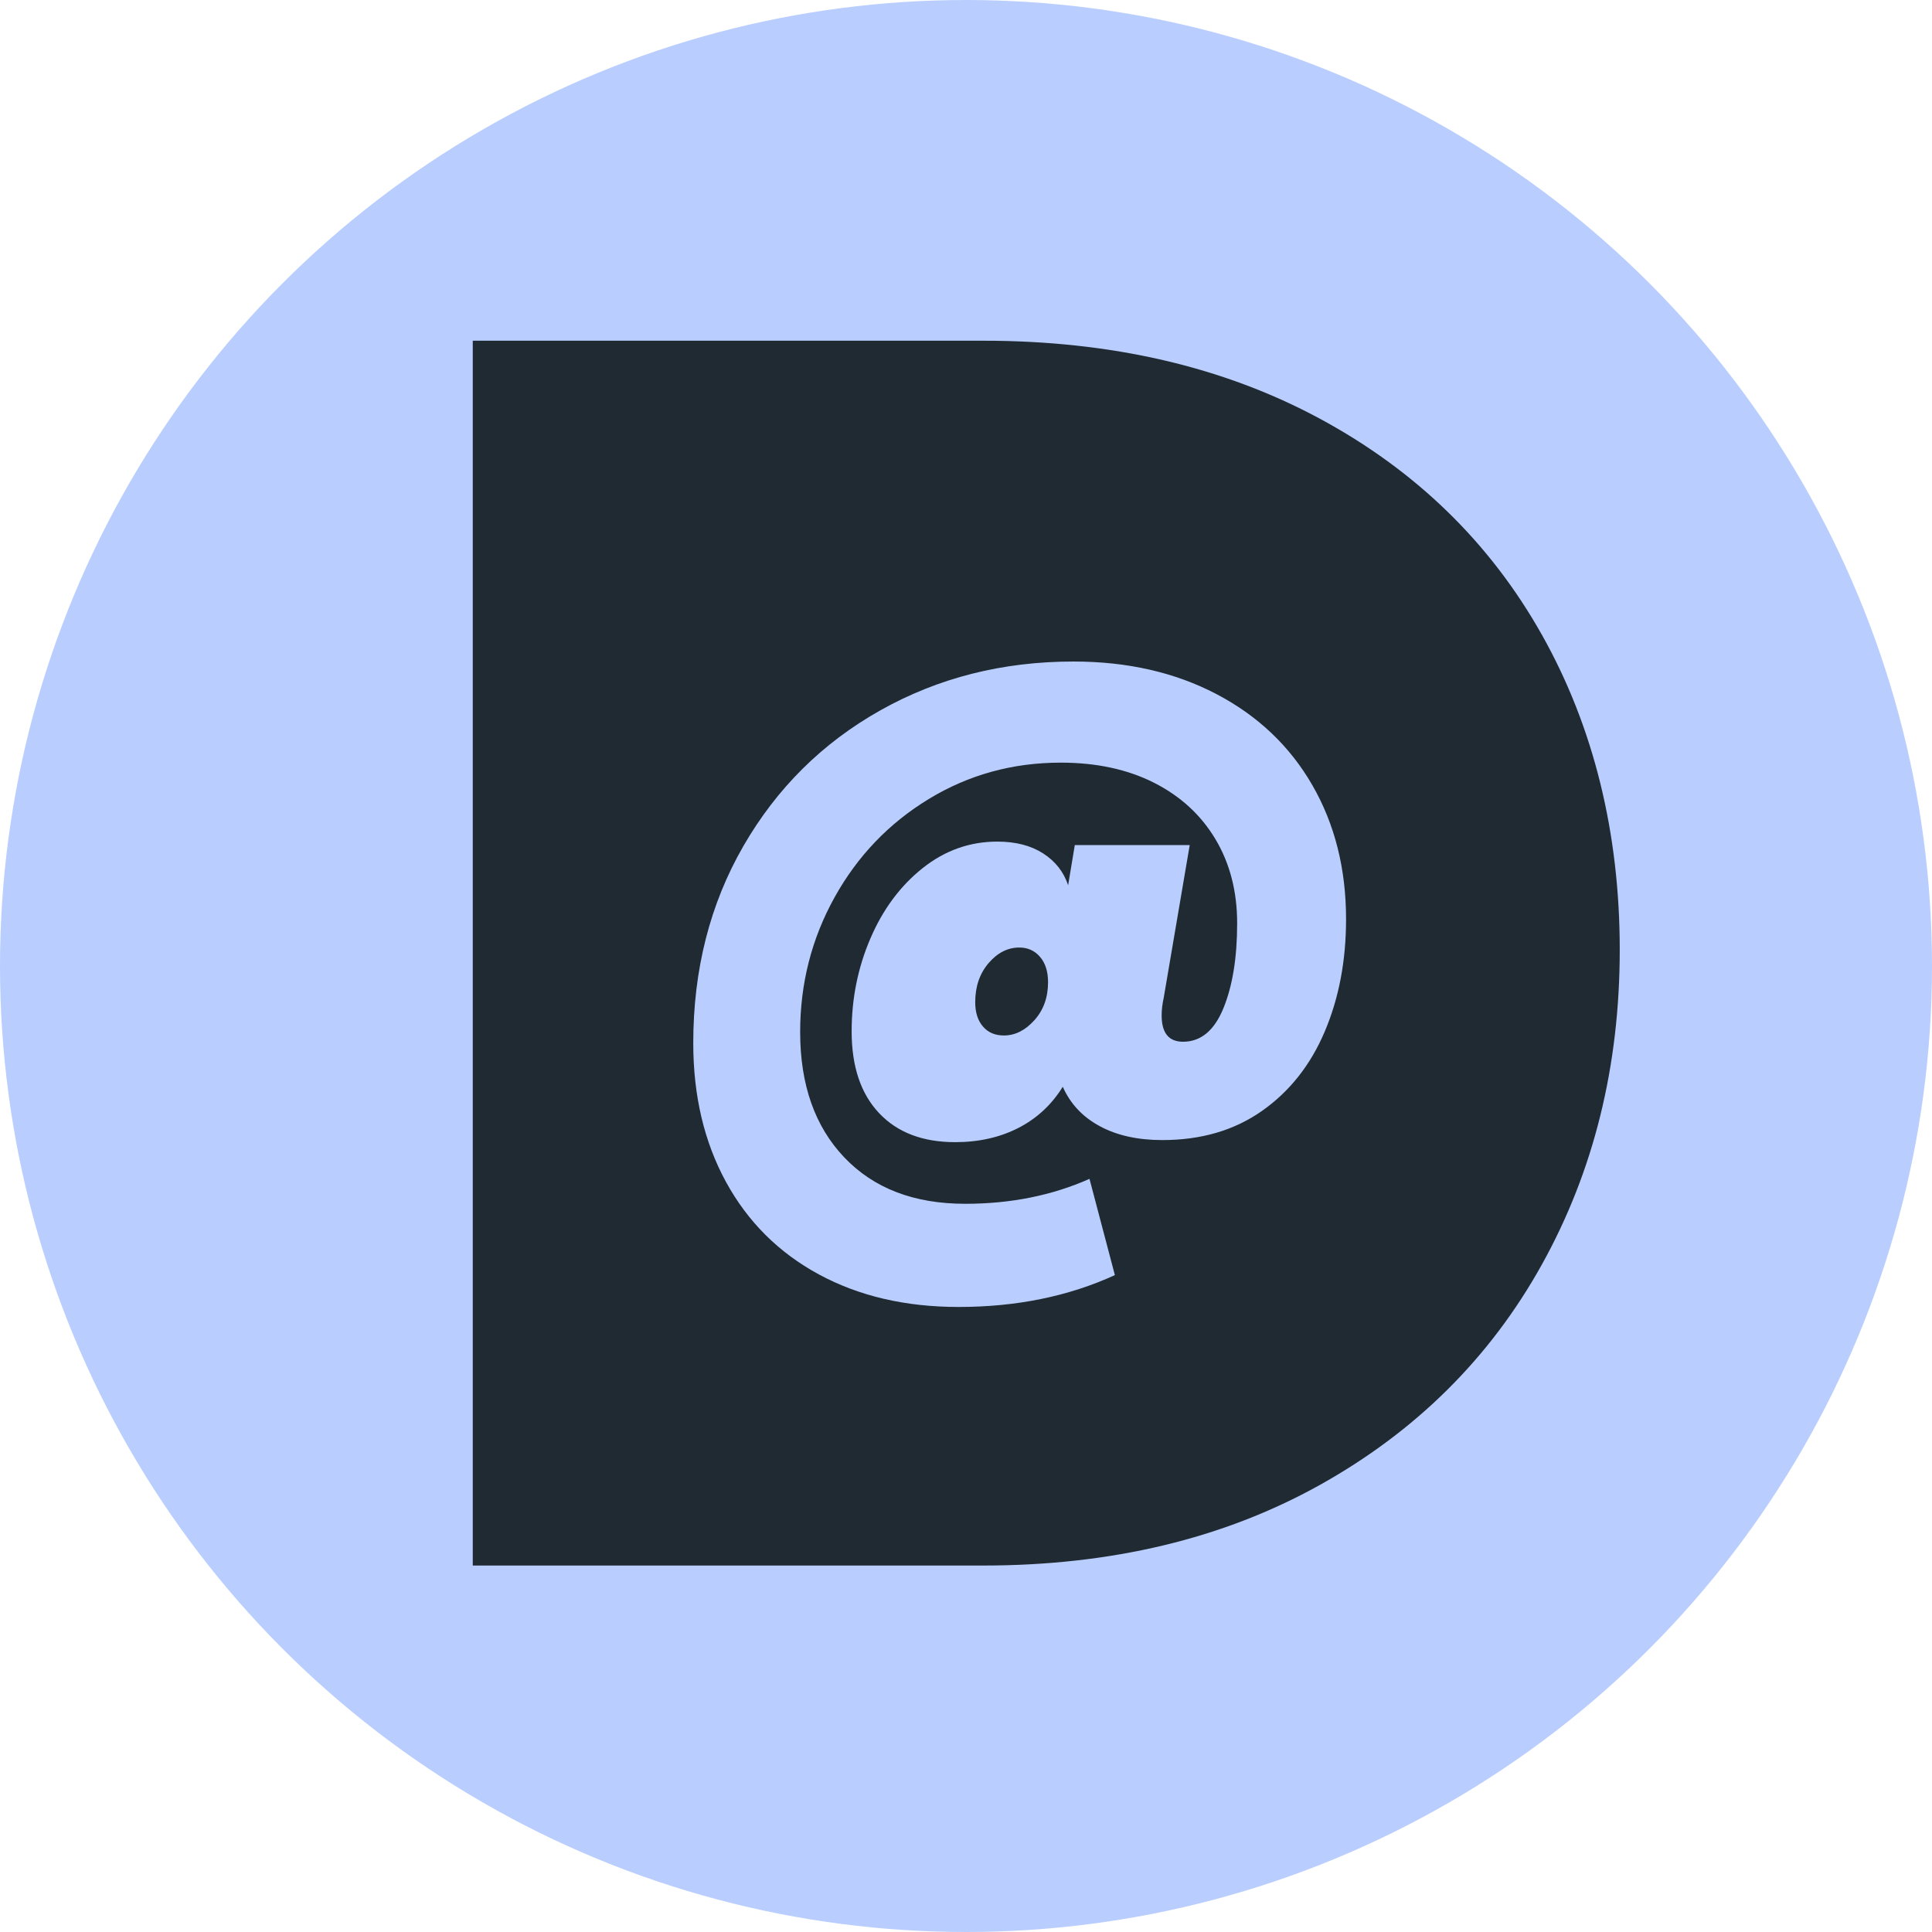
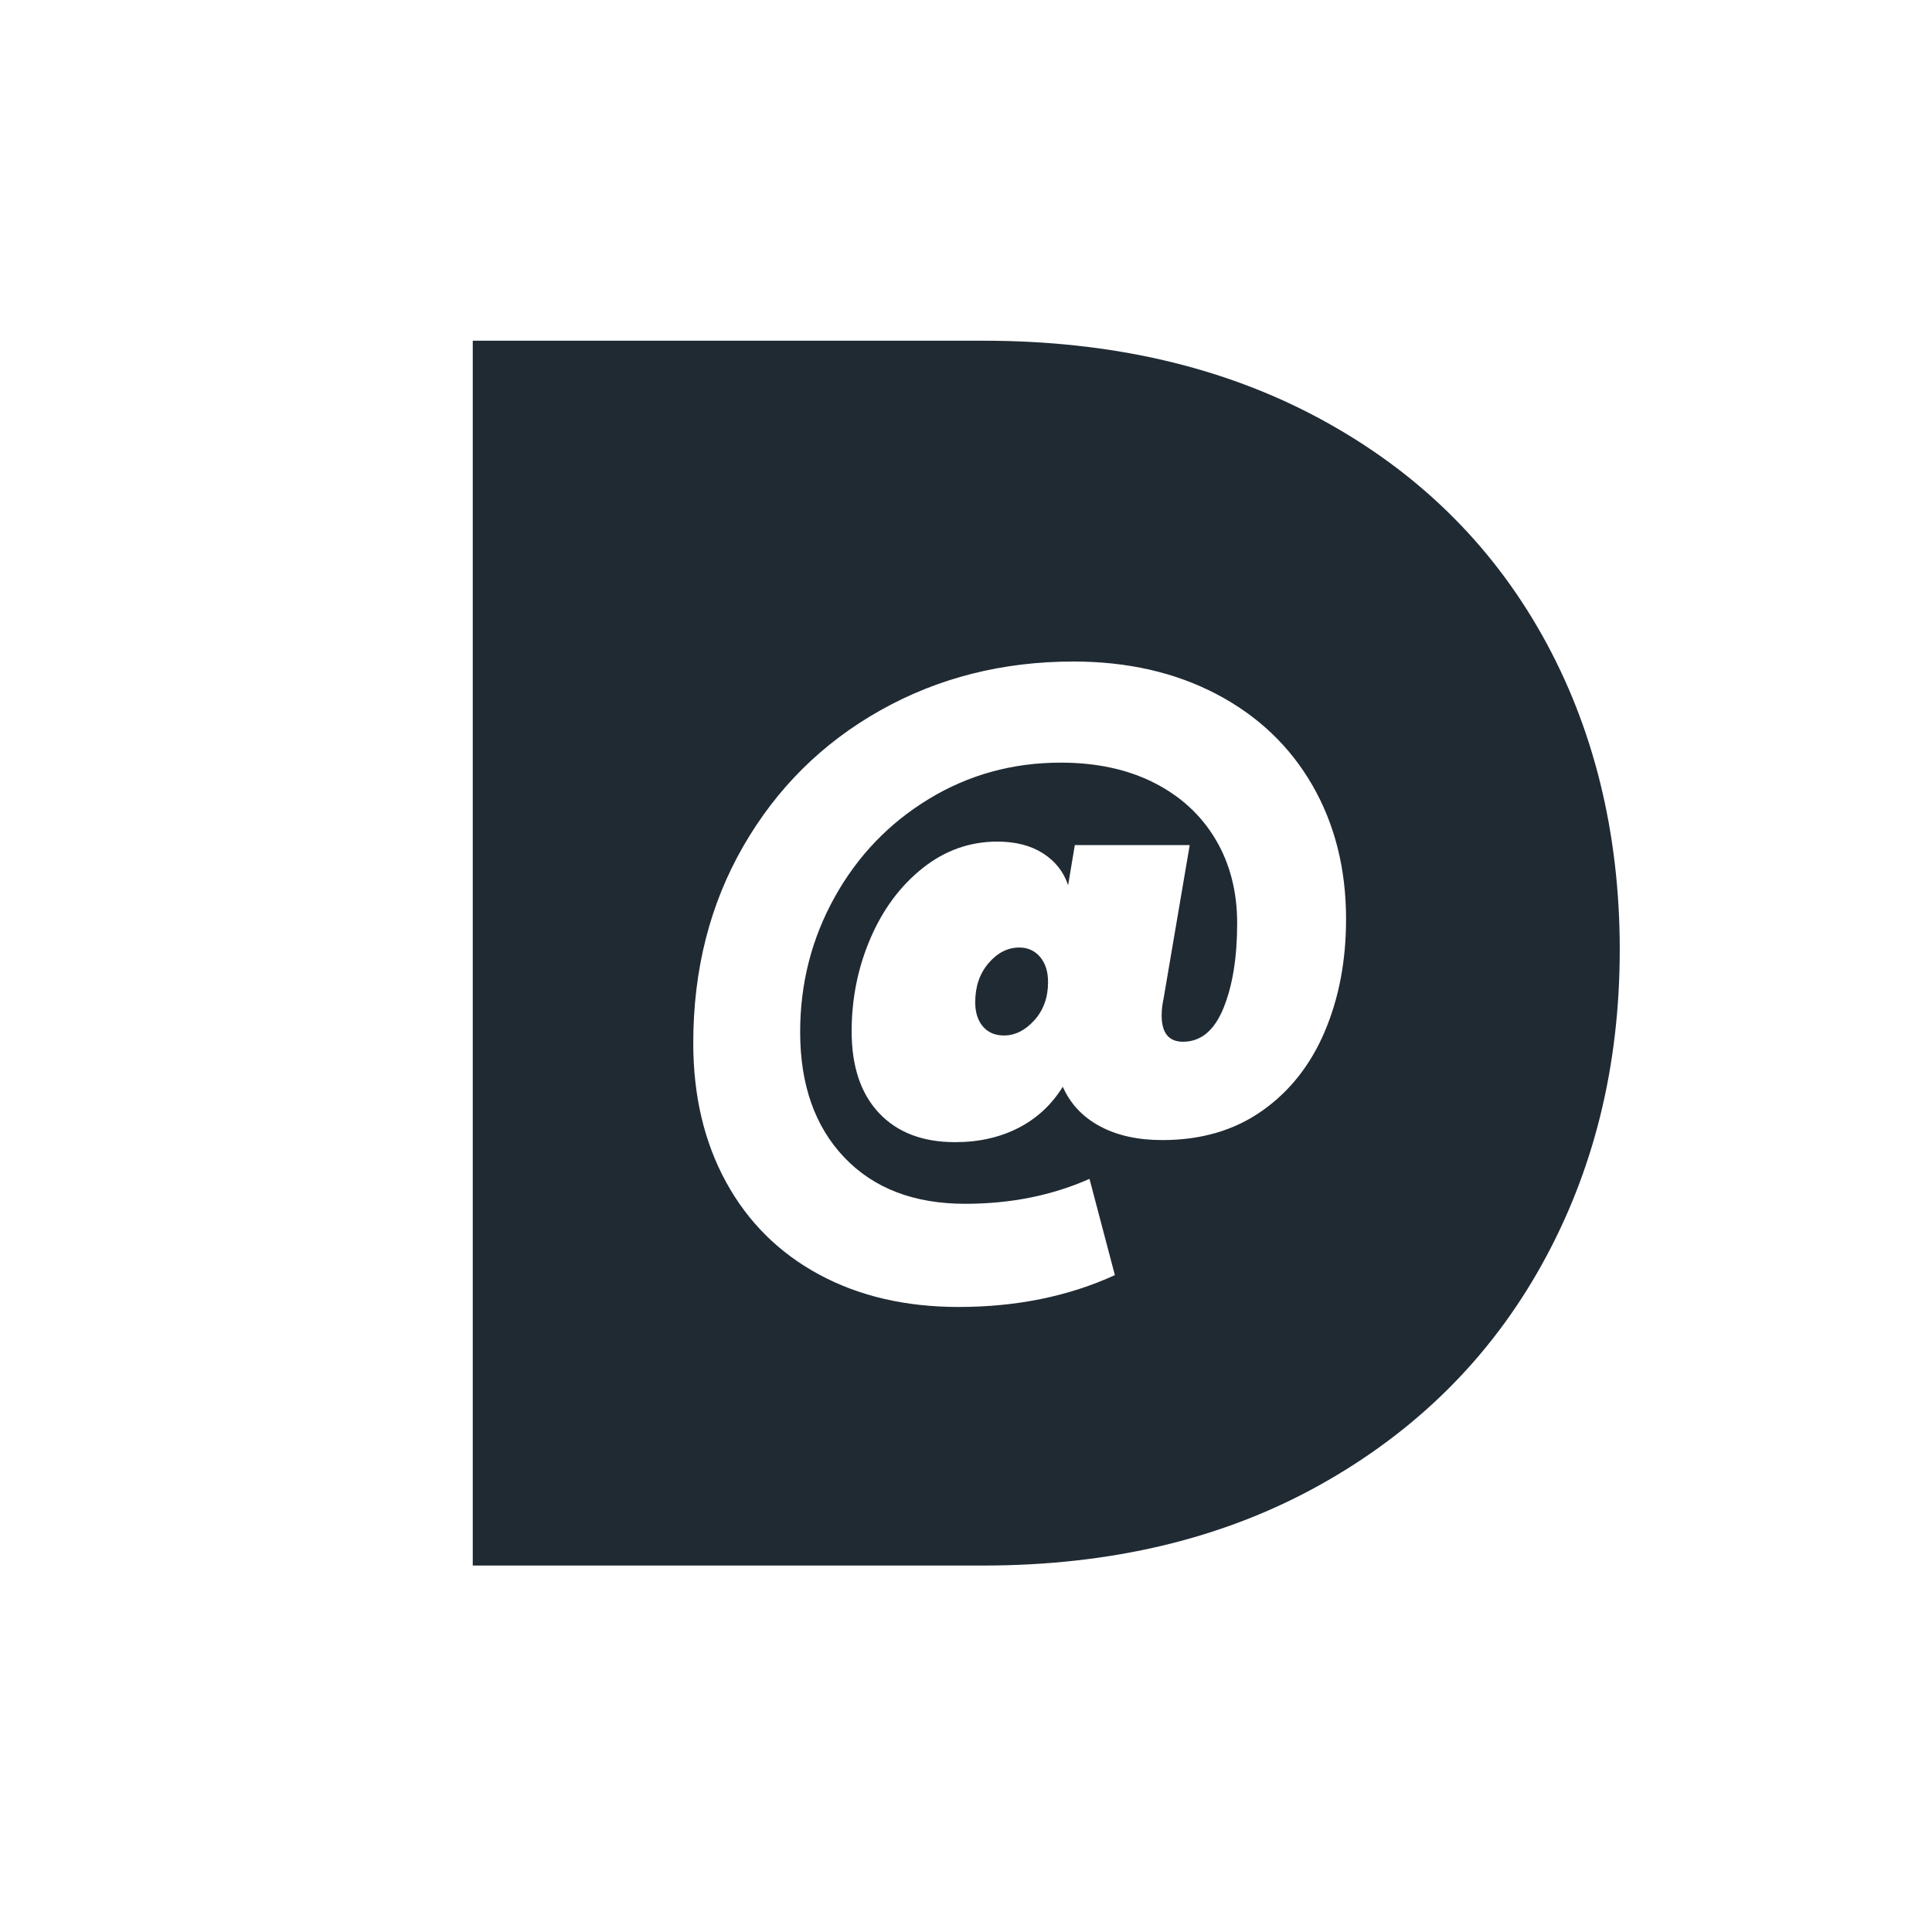
<svg xmlns="http://www.w3.org/2000/svg" id="Layer_2" viewBox="0 0 1000 1000">
  <defs>
    <style>.cls-1{fill:#202a33;}.cls-1,.cls-2{stroke-width:0px;}.cls-2{fill:#b9ceff;}</style>
  </defs>
  <g id="Layer_1-2">
-     <circle class="cls-2" cx="500" cy="500" r="500" />
    <path class="cls-1" d="m527.6,490.44c-6,0-11.3,2.69-15.91,8.07-4.61,5.37-6.92,12.13-6.92,20.25,0,5.26,1.33,9.44,3.98,12.54,2.65,3.11,6.28,4.66,10.89,4.66,5.76,0,11.01-2.63,15.74-7.88,4.73-5.25,7.09-11.83,7.09-19.72,0-5.49-1.39-9.86-4.15-13.08-2.77-3.23-6.34-4.84-10.72-4.84Z" />
    <path class="cls-1" d="m798.08,328.57c-26.86-47.75-65.23-85.06-115.06-111.93-49.85-26.86-107.9-40.29-174.16-40.29H244.7v633.97h264.16c66.26,0,124.31-13.88,174.16-41.64,49.83-27.76,88.2-65.81,115.06-114.17,26.86-48.35,40.3-102.67,40.3-162.97s-13.44-115.21-40.3-162.98Zm-112.42,205.43c-7.38,17.33-18.21,31.01-32.51,41.04-14.3,10.04-31.47,15.06-51.53,15.06-12.68,0-23.47-2.38-32.34-7.17-8.88-4.78-15.28-11.59-19.19-20.43-5.77,9.32-13.43,16.43-23,21.33-9.57,4.89-20.46,7.35-32.68,7.35-16.83,0-29.98-5.02-39.42-15.06-9.46-10.04-14.18-24.13-14.18-42.3,0-16.96,3.23-32.97,9.69-48.03,6.45-15.06,15.44-27.18,26.97-36.38,11.53-9.2,24.44-13.8,38.73-13.8,9.45,0,17.35,2.03,23.69,6.09,6.34,4.07,10.66,9.56,12.97,16.49l3.46-20.79h59.48l-13.49,79.22c-.69,3.11-1.04,6.09-1.04,8.96,0,9.09,3.69,13.62,11.07,13.62,9.22,0,16.19-5.79,20.92-17.39,4.73-11.59,7.09-26.22,7.09-43.91,0-16.49-3.75-31.01-11.24-43.55-7.5-12.55-18.1-22.28-31.82-29.22-13.72-6.93-29.8-10.39-48.25-10.39-24.9,0-47.67,6.27-68.3,18.82-20.64,12.55-36.89,29.52-48.77,50.9-11.88,21.39-17.81,44.63-17.81,69.72,0,27.24,7.61,48.87,22.83,64.88,15.22,16.01,36.08,24.02,62.6,24.02,23.52,0,44.96-4.3,64.33-12.91l13.14,49.82c-23.98,10.99-50.96,16.49-80.93,16.49-27.44,0-51.53-5.62-72.28-16.85-20.75-11.23-36.78-27.19-48.07-47.85-11.3-20.68-16.95-44.63-16.95-71.87,0-38,8.65-71.99,25.94-101.98,17.29-29.99,40.92-53.41,70.9-70.26,29.97-16.85,63.29-25.27,99.95-25.27,27.9,0,52.57,5.62,74.01,16.85,21.44,11.24,37.99,26.95,49.63,47.14,11.64,20.2,17.46,43.32,17.46,69.36,0,21.51-3.69,40.93-11.07,58.25Z" />
  </g>
</svg>